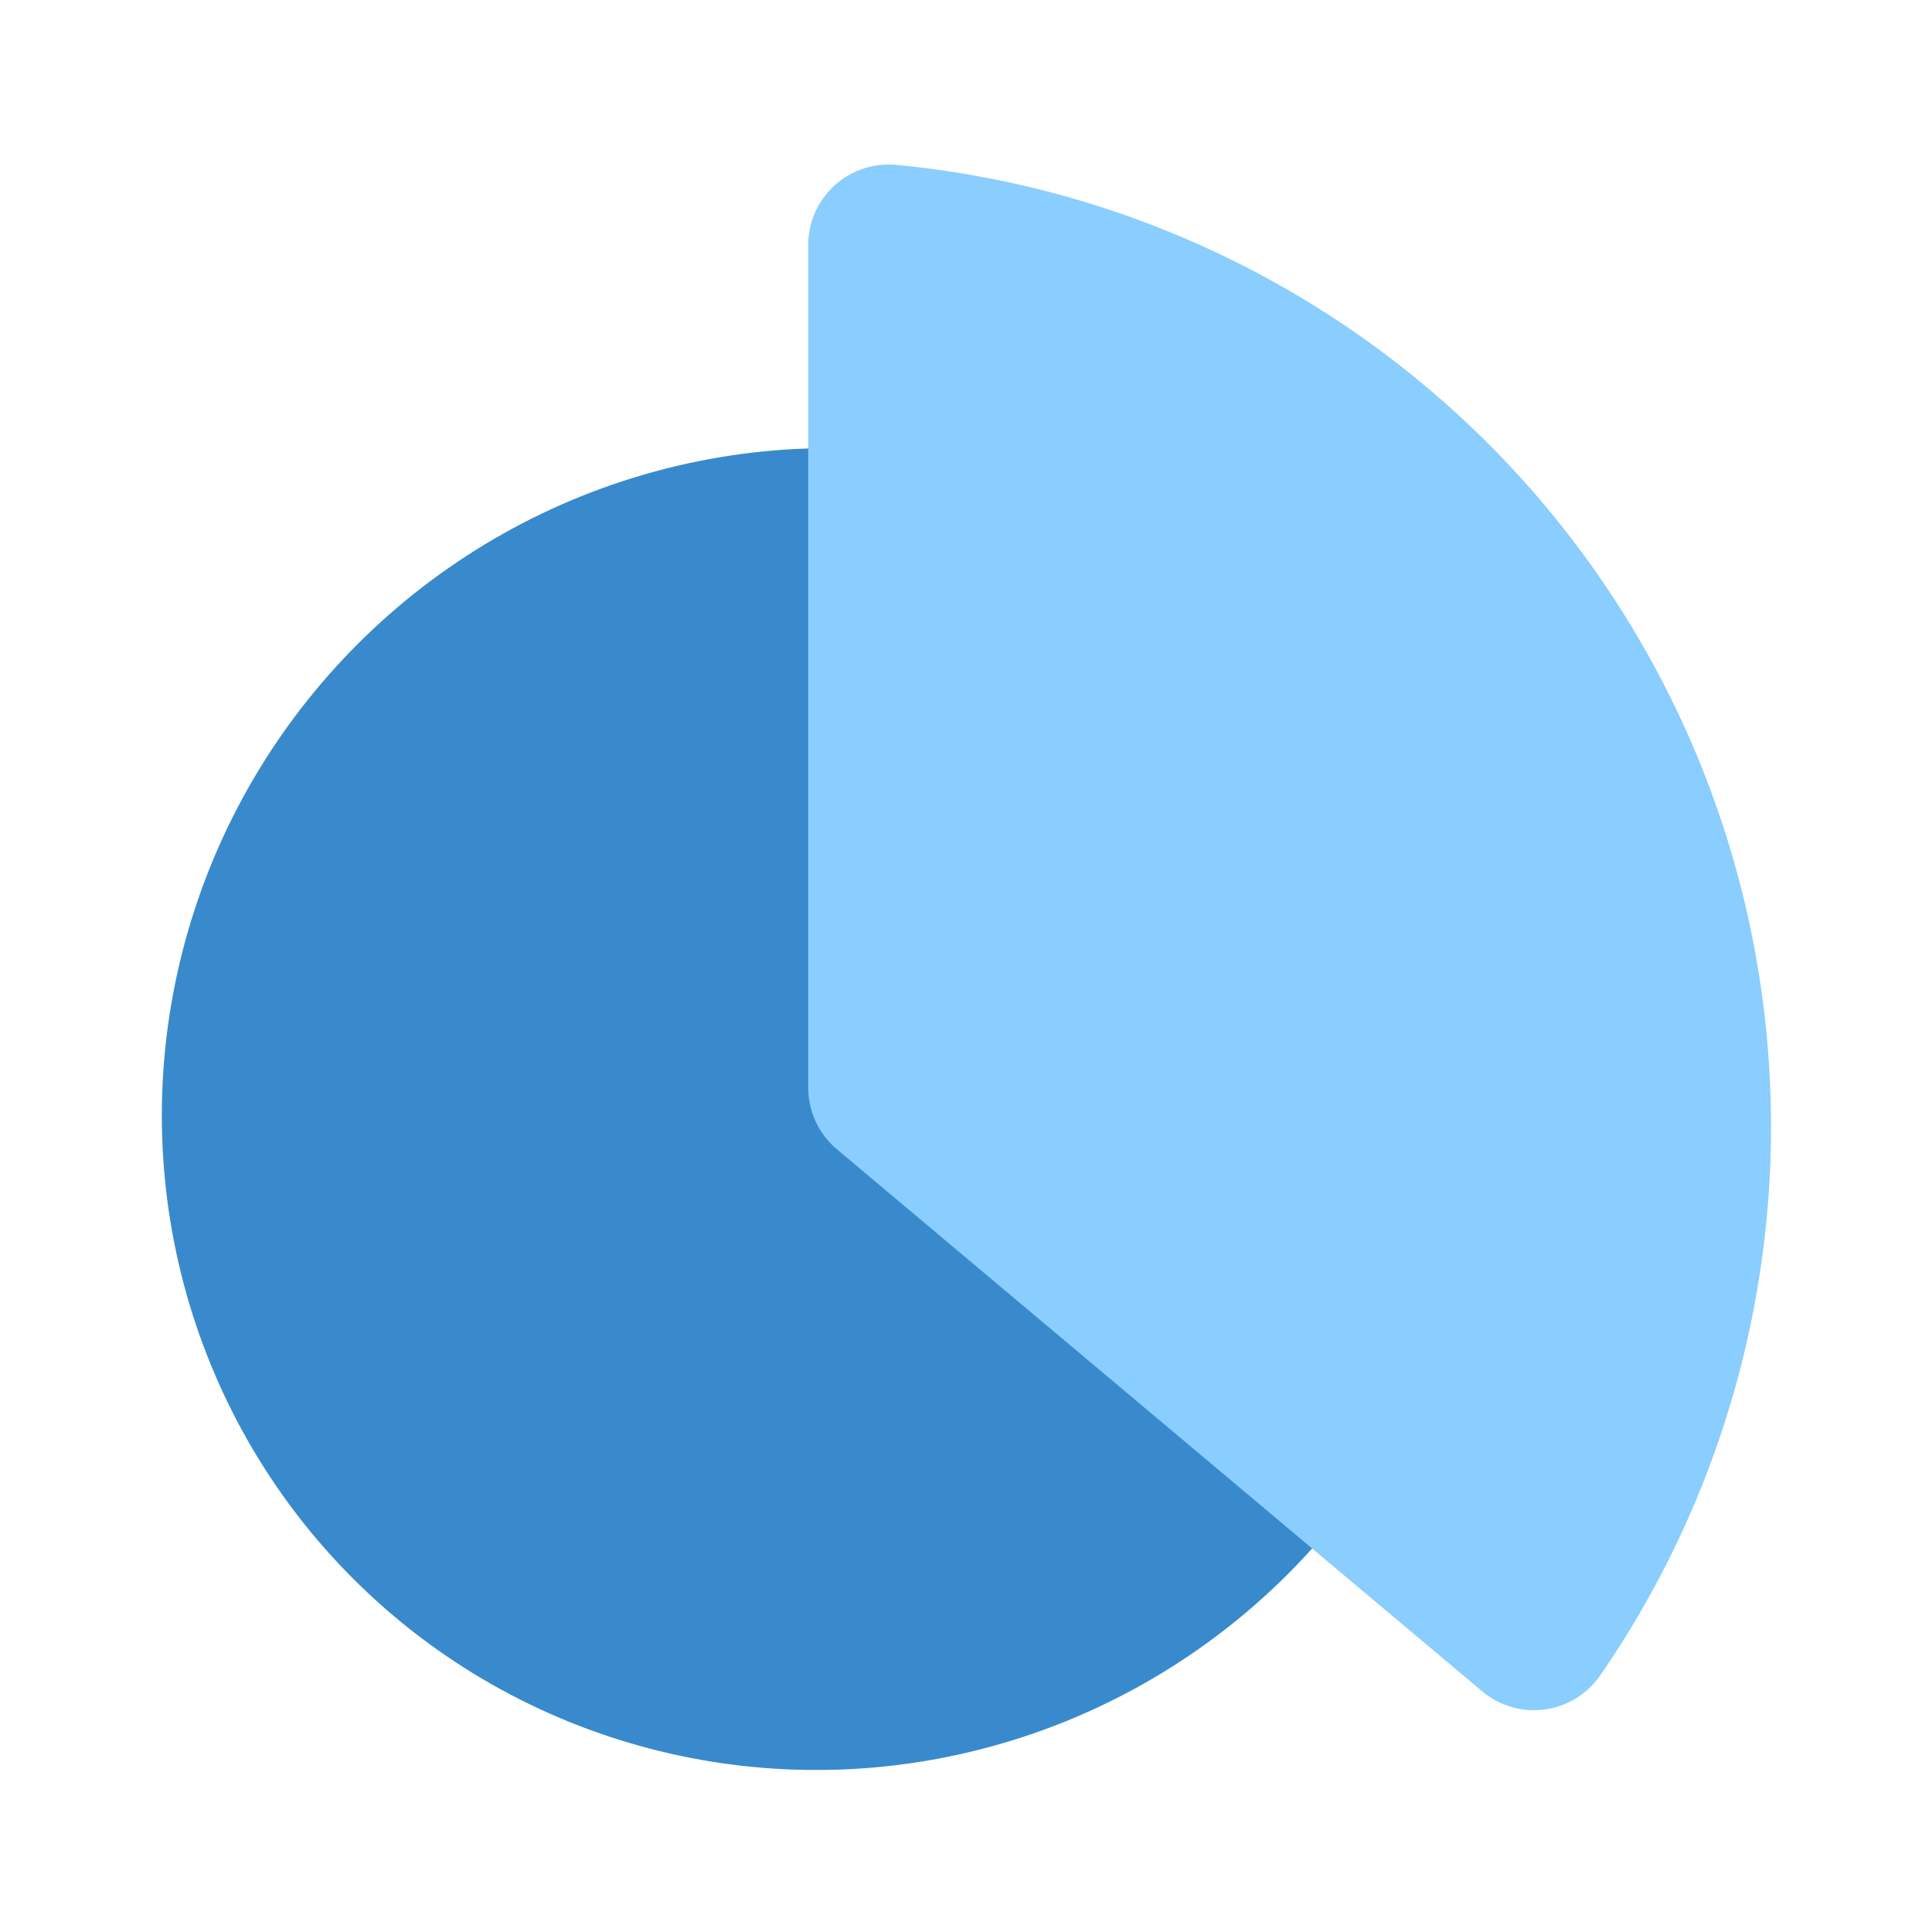
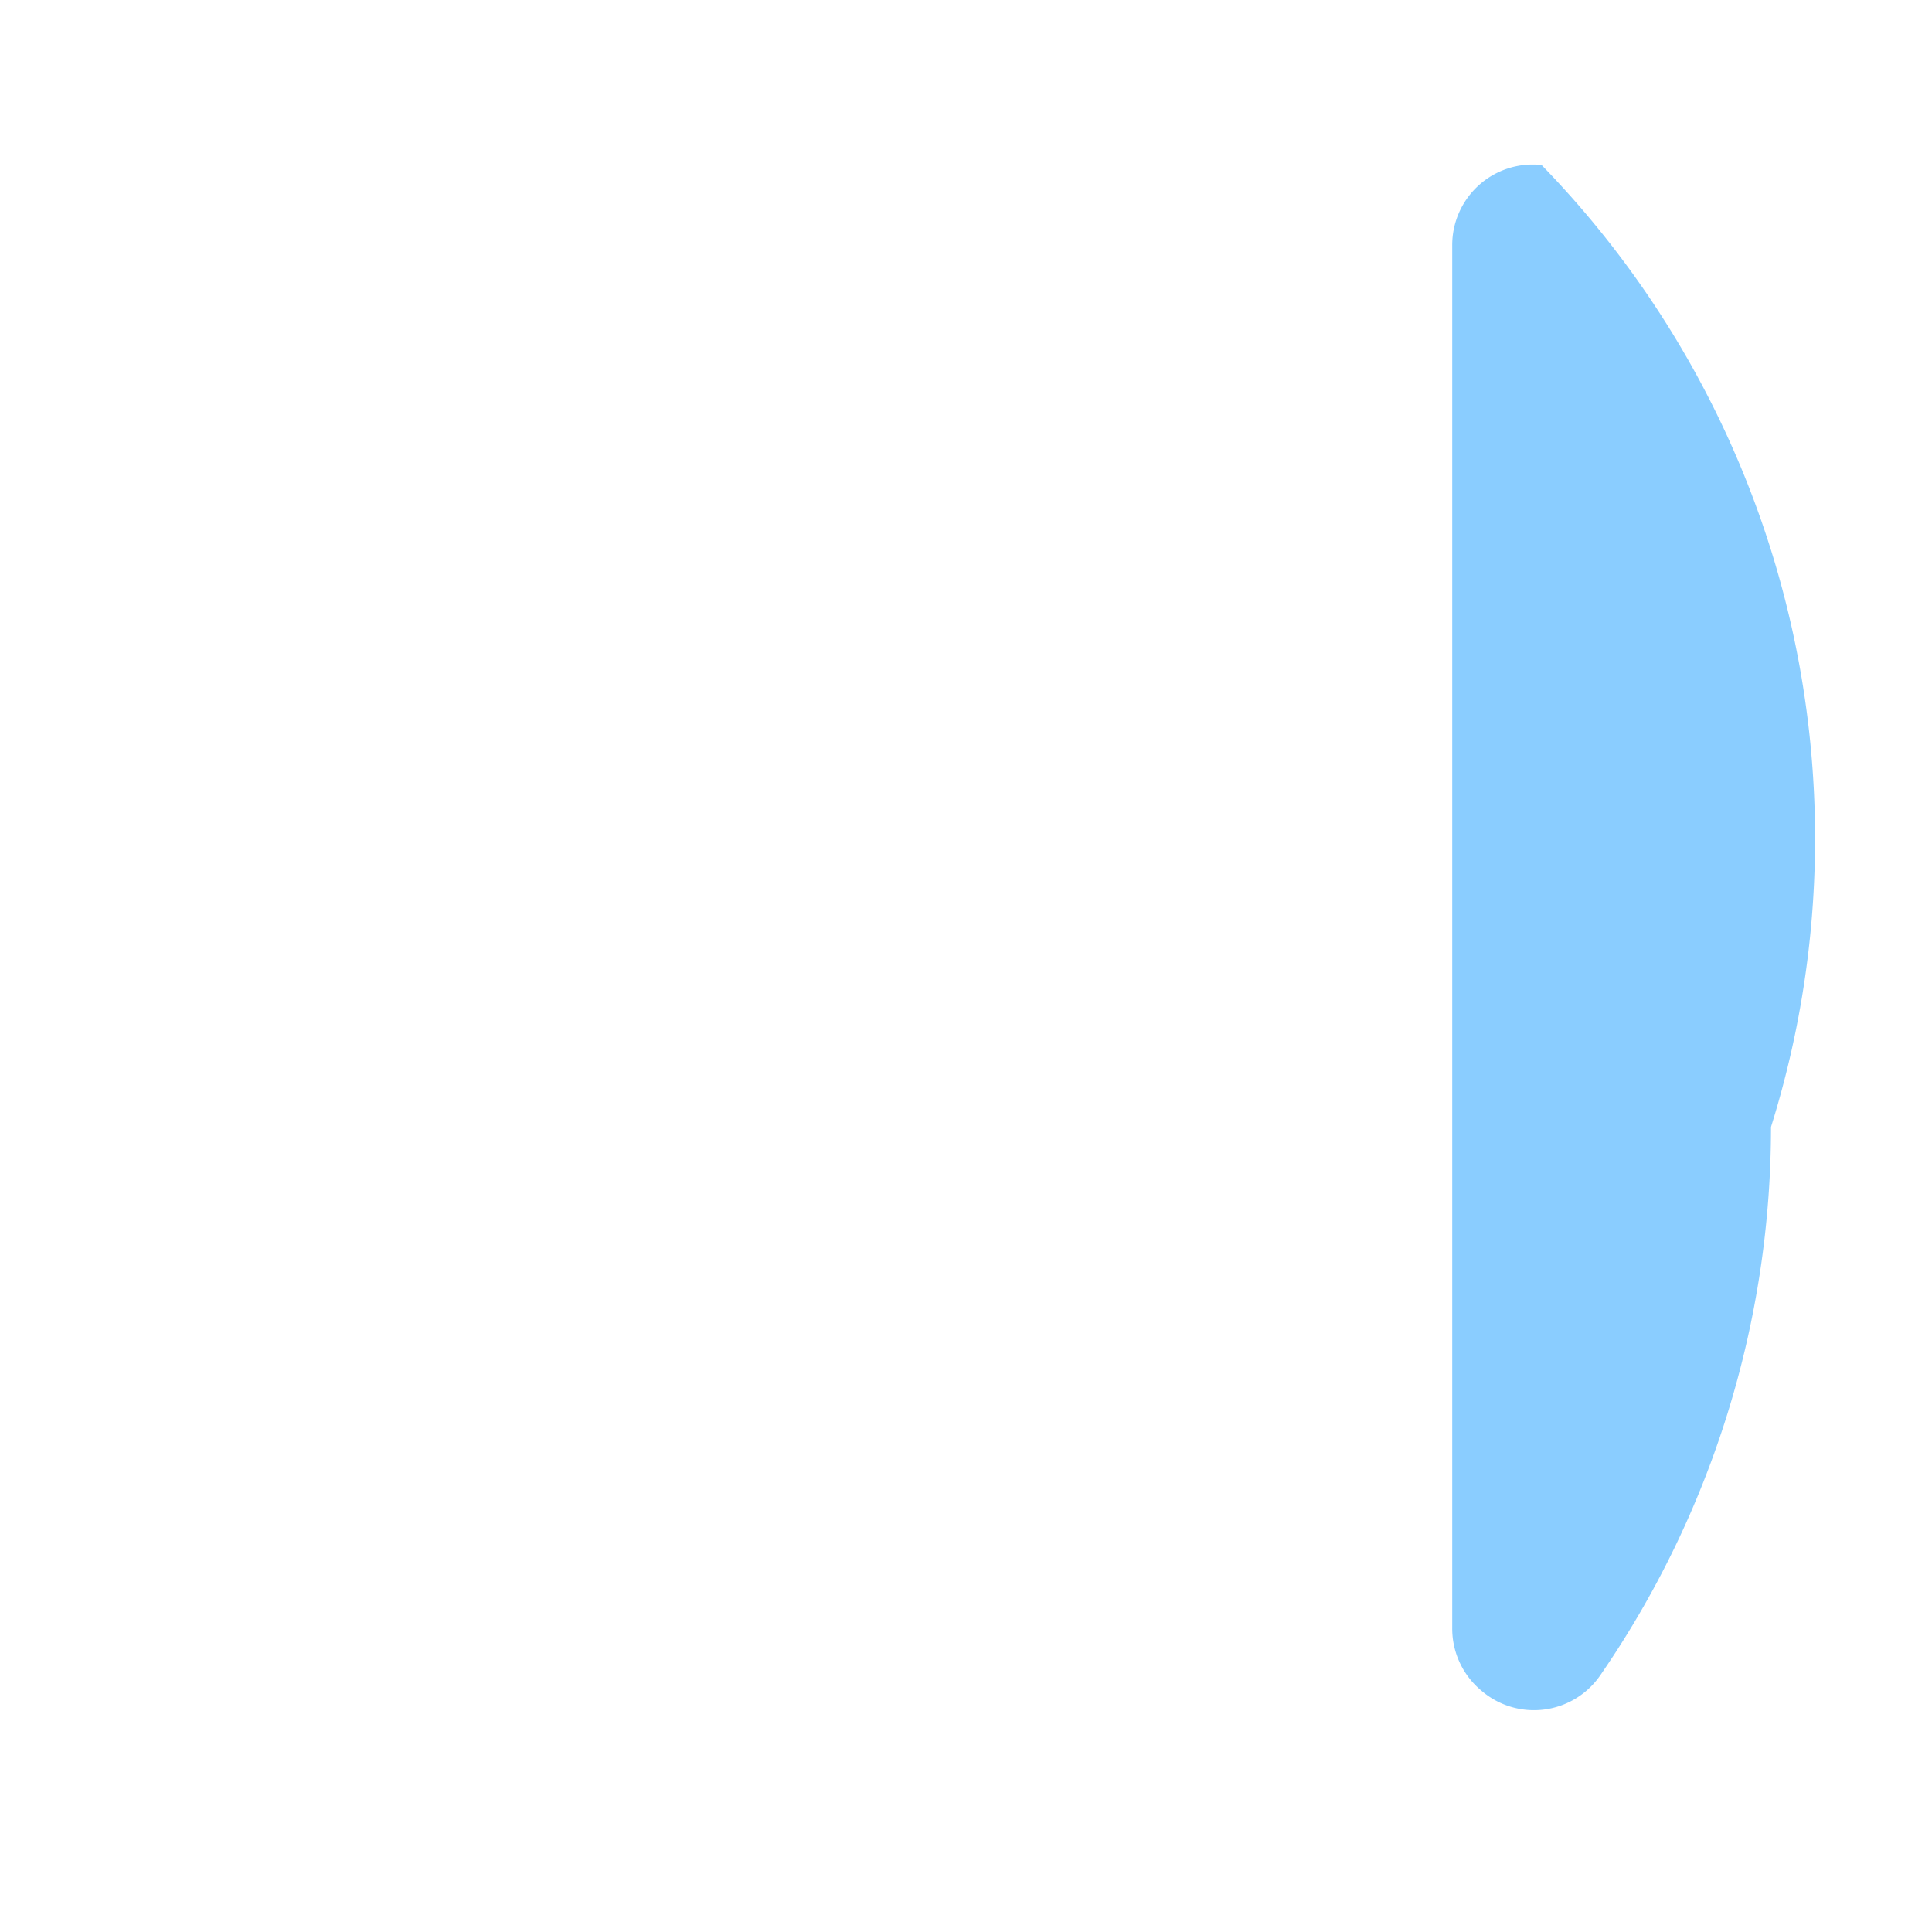
<svg xmlns="http://www.w3.org/2000/svg" fill="#000000" width="800px" height="800px" viewBox="0 0 24 24" id="chart-pie" data-name="Flat Color" class="icon flat-color">
  <g id="SVGRepo_bgCarrier" stroke-width="0" />
  <g id="SVGRepo_tracerCarrier" stroke-linecap="round" stroke-linejoin="round" />
  <g id="SVGRepo_iconCarrier">
-     <ellipse id="secondary" cx="10.22" cy="13.78" rx="8.25" ry="8.17" transform="translate(-6.75 11.26) rotate(-45)" style="fill: #388ACC;" />
-     <path id="primary" d="M22,14a12,12,0,0,1-2.12,6.81A1,1,0,0,1,18.4,21l-8-6.72a1,1,0,0,1-.36-.77V3.05a1,1,0,0,1,1.11-1A12,12,0,0,1,22,14Z" style="fill: #8ACDFF;" />
+     <path id="primary" d="M22,14a12,12,0,0,1-2.12,6.81A1,1,0,0,1,18.4,21a1,1,0,0,1-.36-.77V3.05a1,1,0,0,1,1.11-1A12,12,0,0,1,22,14Z" style="fill: #8ACDFF;" />
  </g>
</svg>